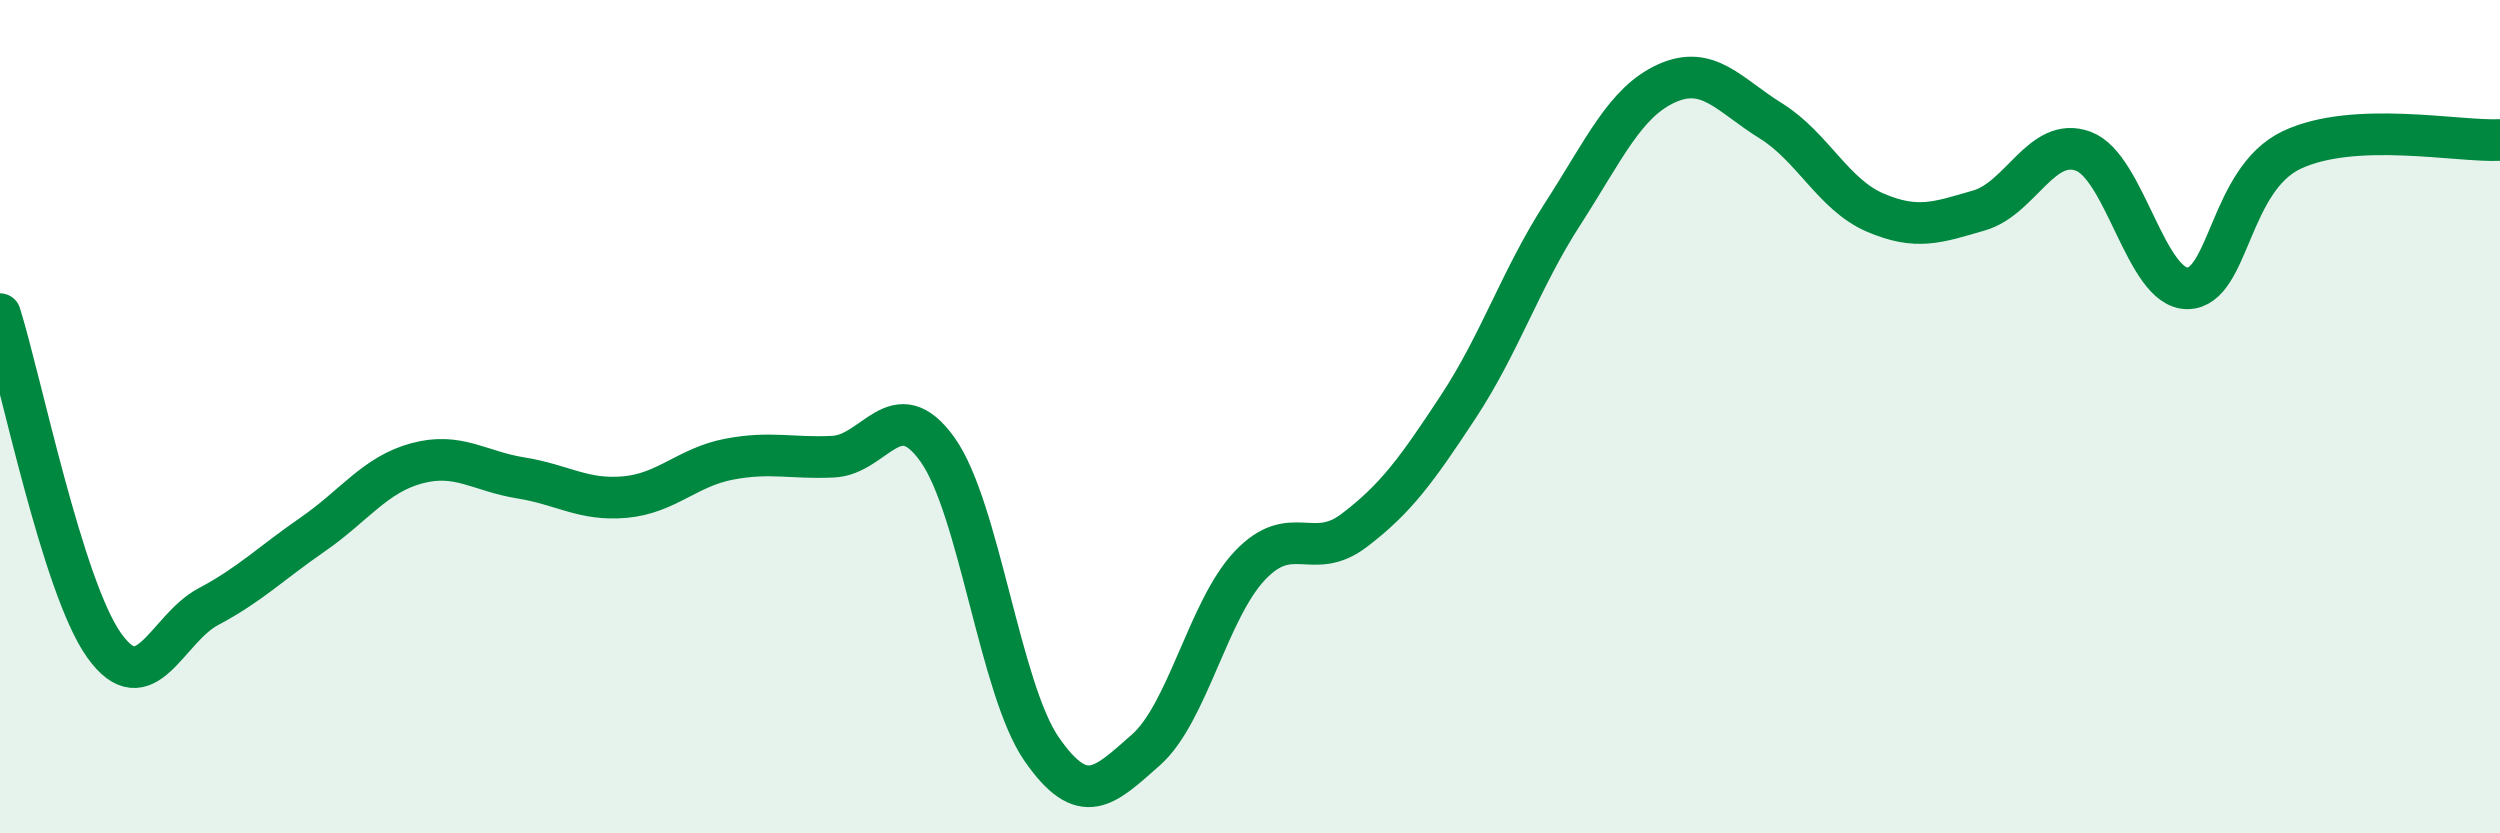
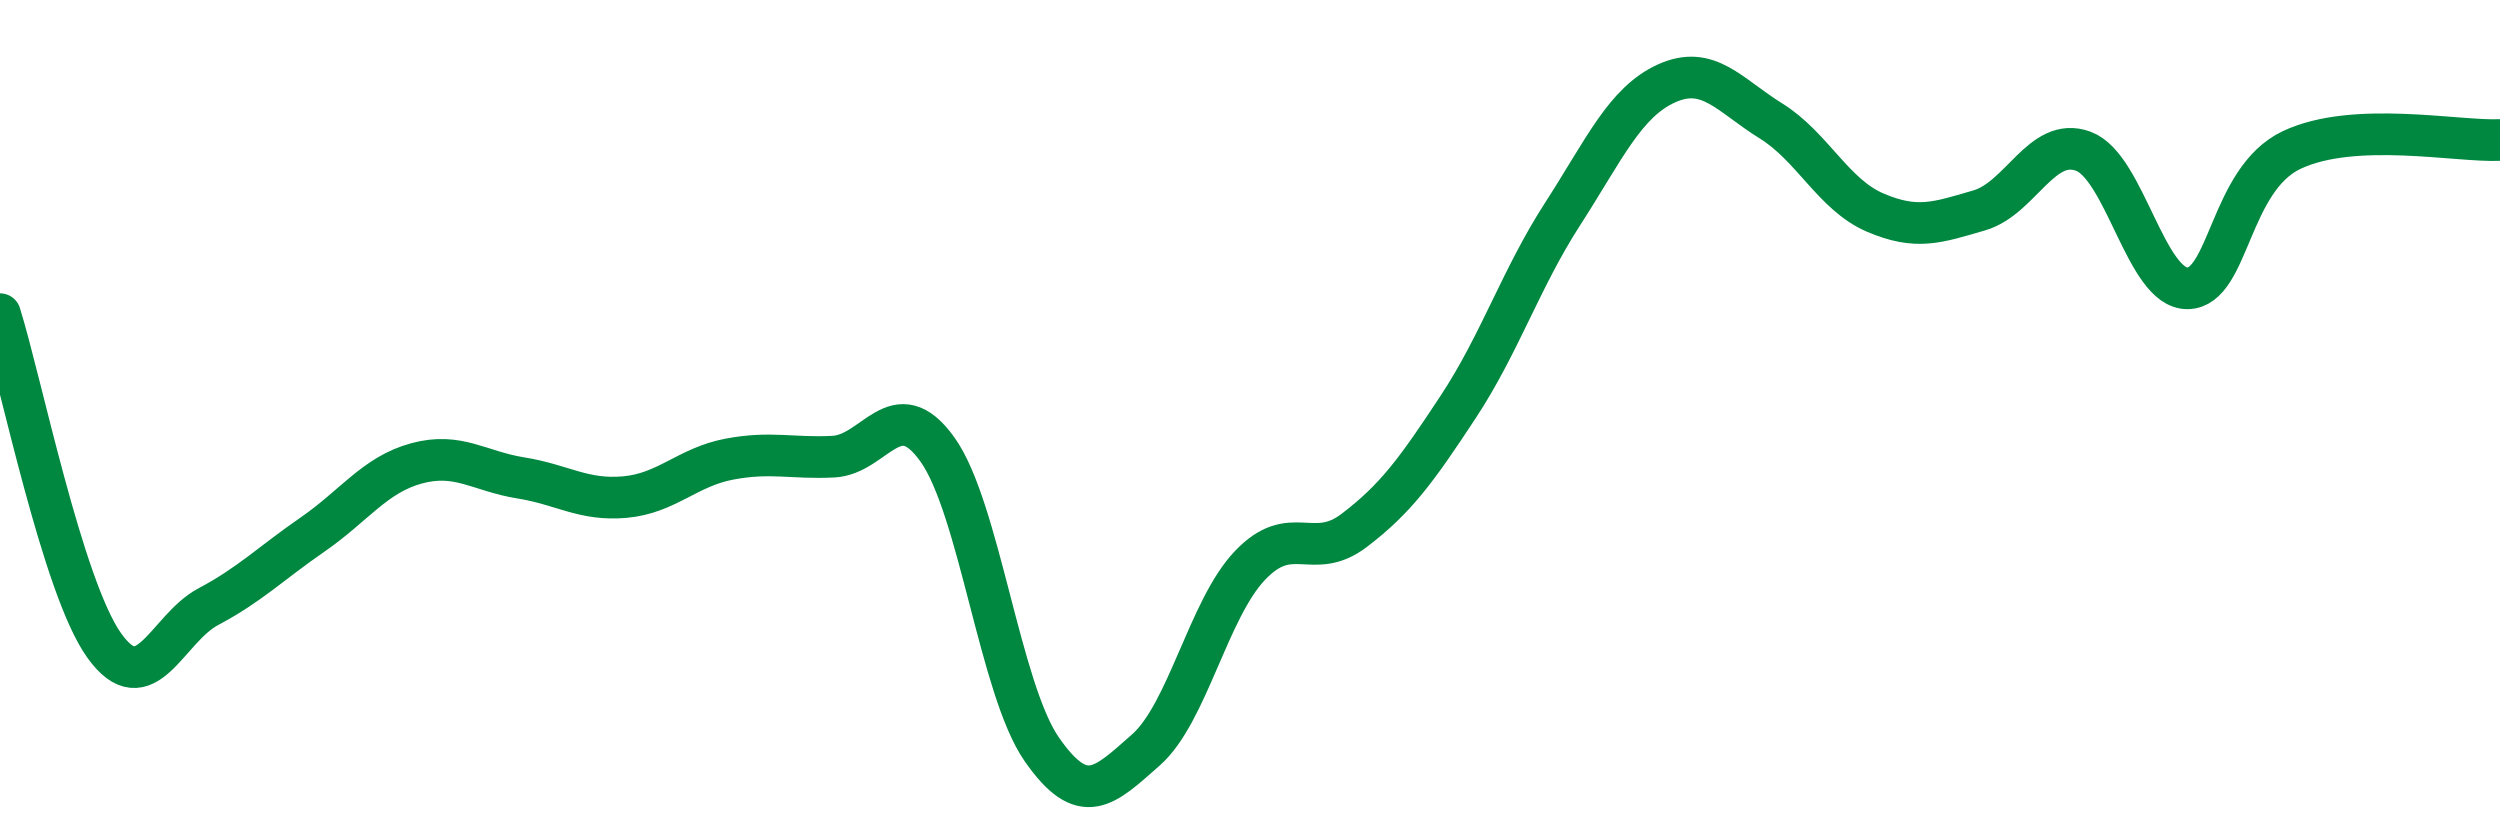
<svg xmlns="http://www.w3.org/2000/svg" width="60" height="20" viewBox="0 0 60 20">
-   <path d="M 0,7.54 C 0.5,9.13 1.5,14.09 2.5,15.49 C 3.5,16.89 4,15.09 5,14.56 C 6,14.03 6.5,13.52 7.5,12.83 C 8.5,12.14 9,11.39 10,11.12 C 11,10.85 11.5,11.31 12.5,11.47 C 13.5,11.63 14,12.02 15,11.93 C 16,11.84 16.5,11.21 17.5,11.02 C 18.5,10.83 19,11.01 20,10.96 C 21,10.91 21.5,9.39 22.5,10.79 C 23.5,12.19 24,16.54 25,17.98 C 26,19.42 26.5,18.88 27.5,18 C 28.5,17.12 29,14.62 30,13.57 C 31,12.52 31.5,13.49 32.5,12.73 C 33.5,11.97 34,11.28 35,9.76 C 36,8.24 36.5,6.69 37.5,5.14 C 38.5,3.59 39,2.45 40,2 C 41,1.55 41.5,2.28 42.5,2.9 C 43.5,3.52 44,4.67 45,5.1 C 46,5.53 46.5,5.34 47.5,5.05 C 48.5,4.76 49,3.26 50,3.63 C 51,4 51.5,6.93 52.5,6.92 C 53.5,6.91 53.5,4.31 55,3.6 C 56.5,2.89 59,3.41 60,3.36L60 20L0 20Z" fill="#008740" opacity="0.1" stroke-linecap="round" stroke-linejoin="round" />
  <path d="M 0,7.54 C 0.5,9.13 1.5,14.09 2.5,15.49 C 3.5,16.89 4,15.09 5,14.56 C 6,14.03 6.5,13.52 7.5,12.83 C 8.5,12.14 9,11.39 10,11.12 C 11,10.85 11.5,11.31 12.5,11.47 C 13.5,11.63 14,12.02 15,11.93 C 16,11.84 16.5,11.21 17.5,11.02 C 18.5,10.83 19,11.01 20,10.96 C 21,10.91 21.5,9.39 22.5,10.79 C 23.5,12.19 24,16.54 25,17.98 C 26,19.42 26.5,18.88 27.5,18 C 28.5,17.12 29,14.62 30,13.57 C 31,12.52 31.5,13.49 32.5,12.73 C 33.5,11.97 34,11.28 35,9.76 C 36,8.24 36.5,6.69 37.5,5.14 C 38.5,3.59 39,2.45 40,2 C 41,1.55 41.5,2.28 42.5,2.9 C 43.5,3.52 44,4.67 45,5.1 C 46,5.53 46.5,5.34 47.5,5.05 C 48.5,4.76 49,3.26 50,3.63 C 51,4 51.5,6.93 52.5,6.92 C 53.5,6.91 53.5,4.31 55,3.6 C 56.5,2.89 59,3.41 60,3.36" stroke="#008740" stroke-width="1" fill="none" stroke-linecap="round" stroke-linejoin="round" />
</svg>